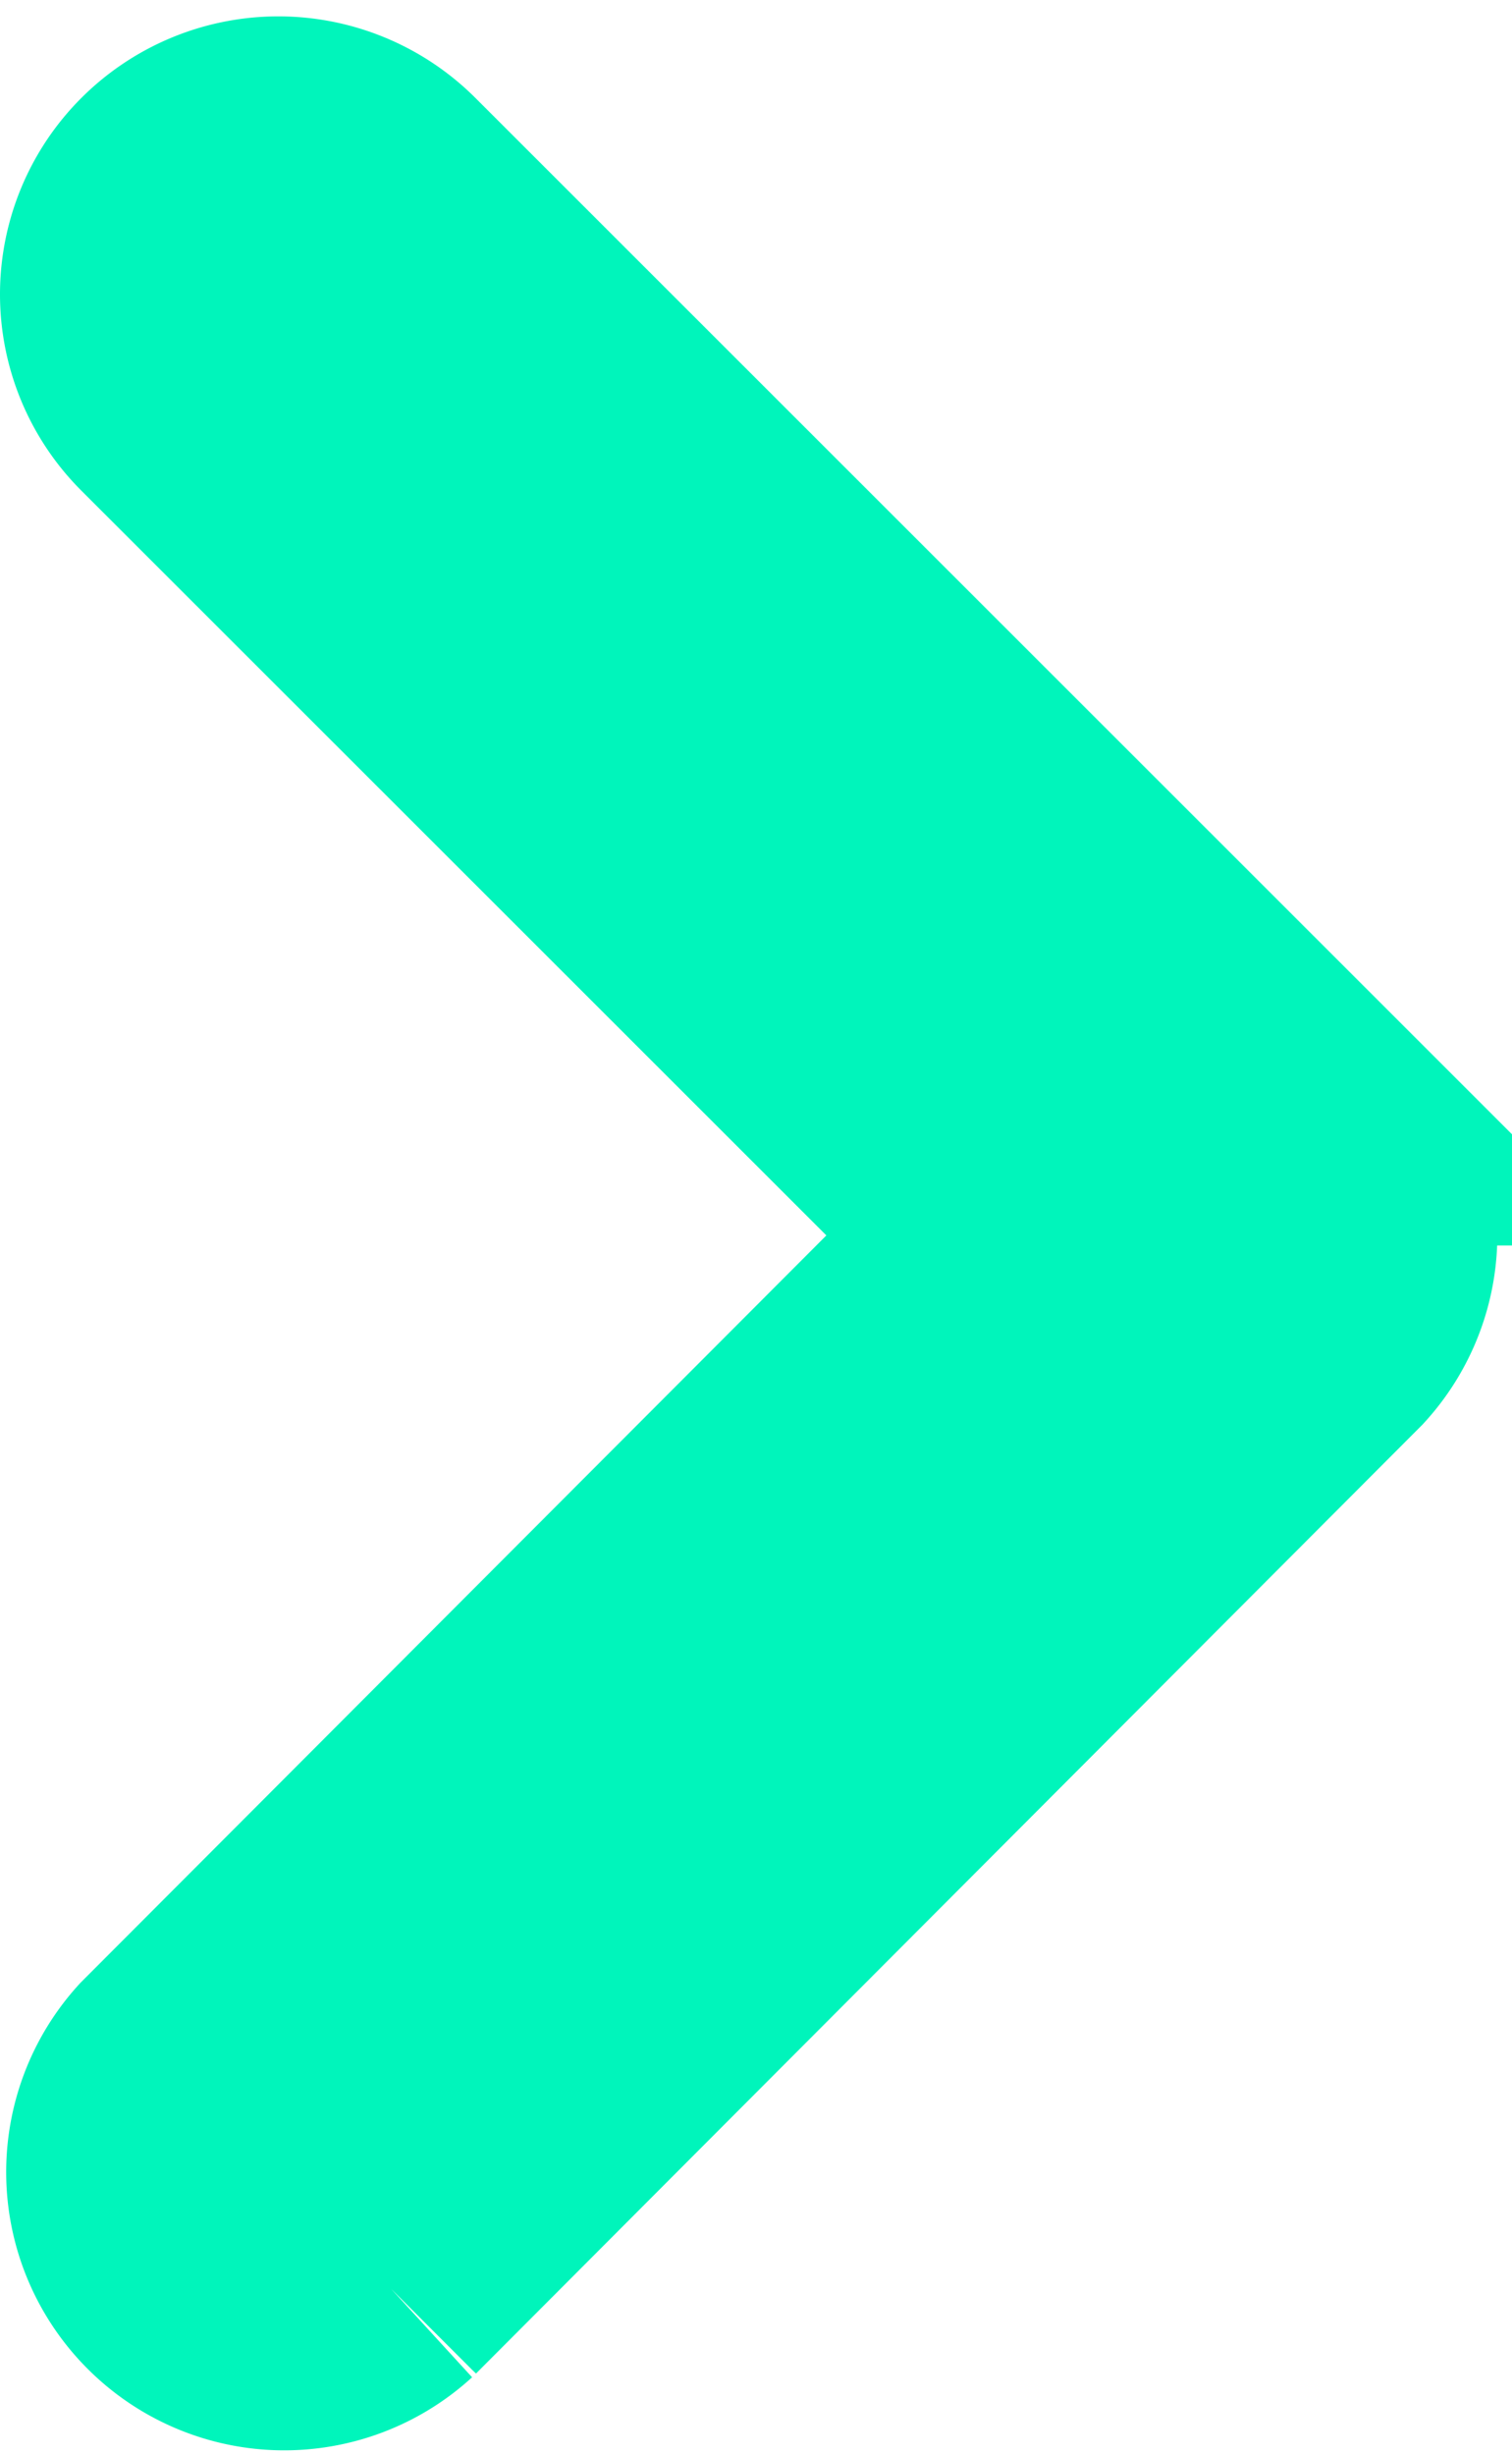
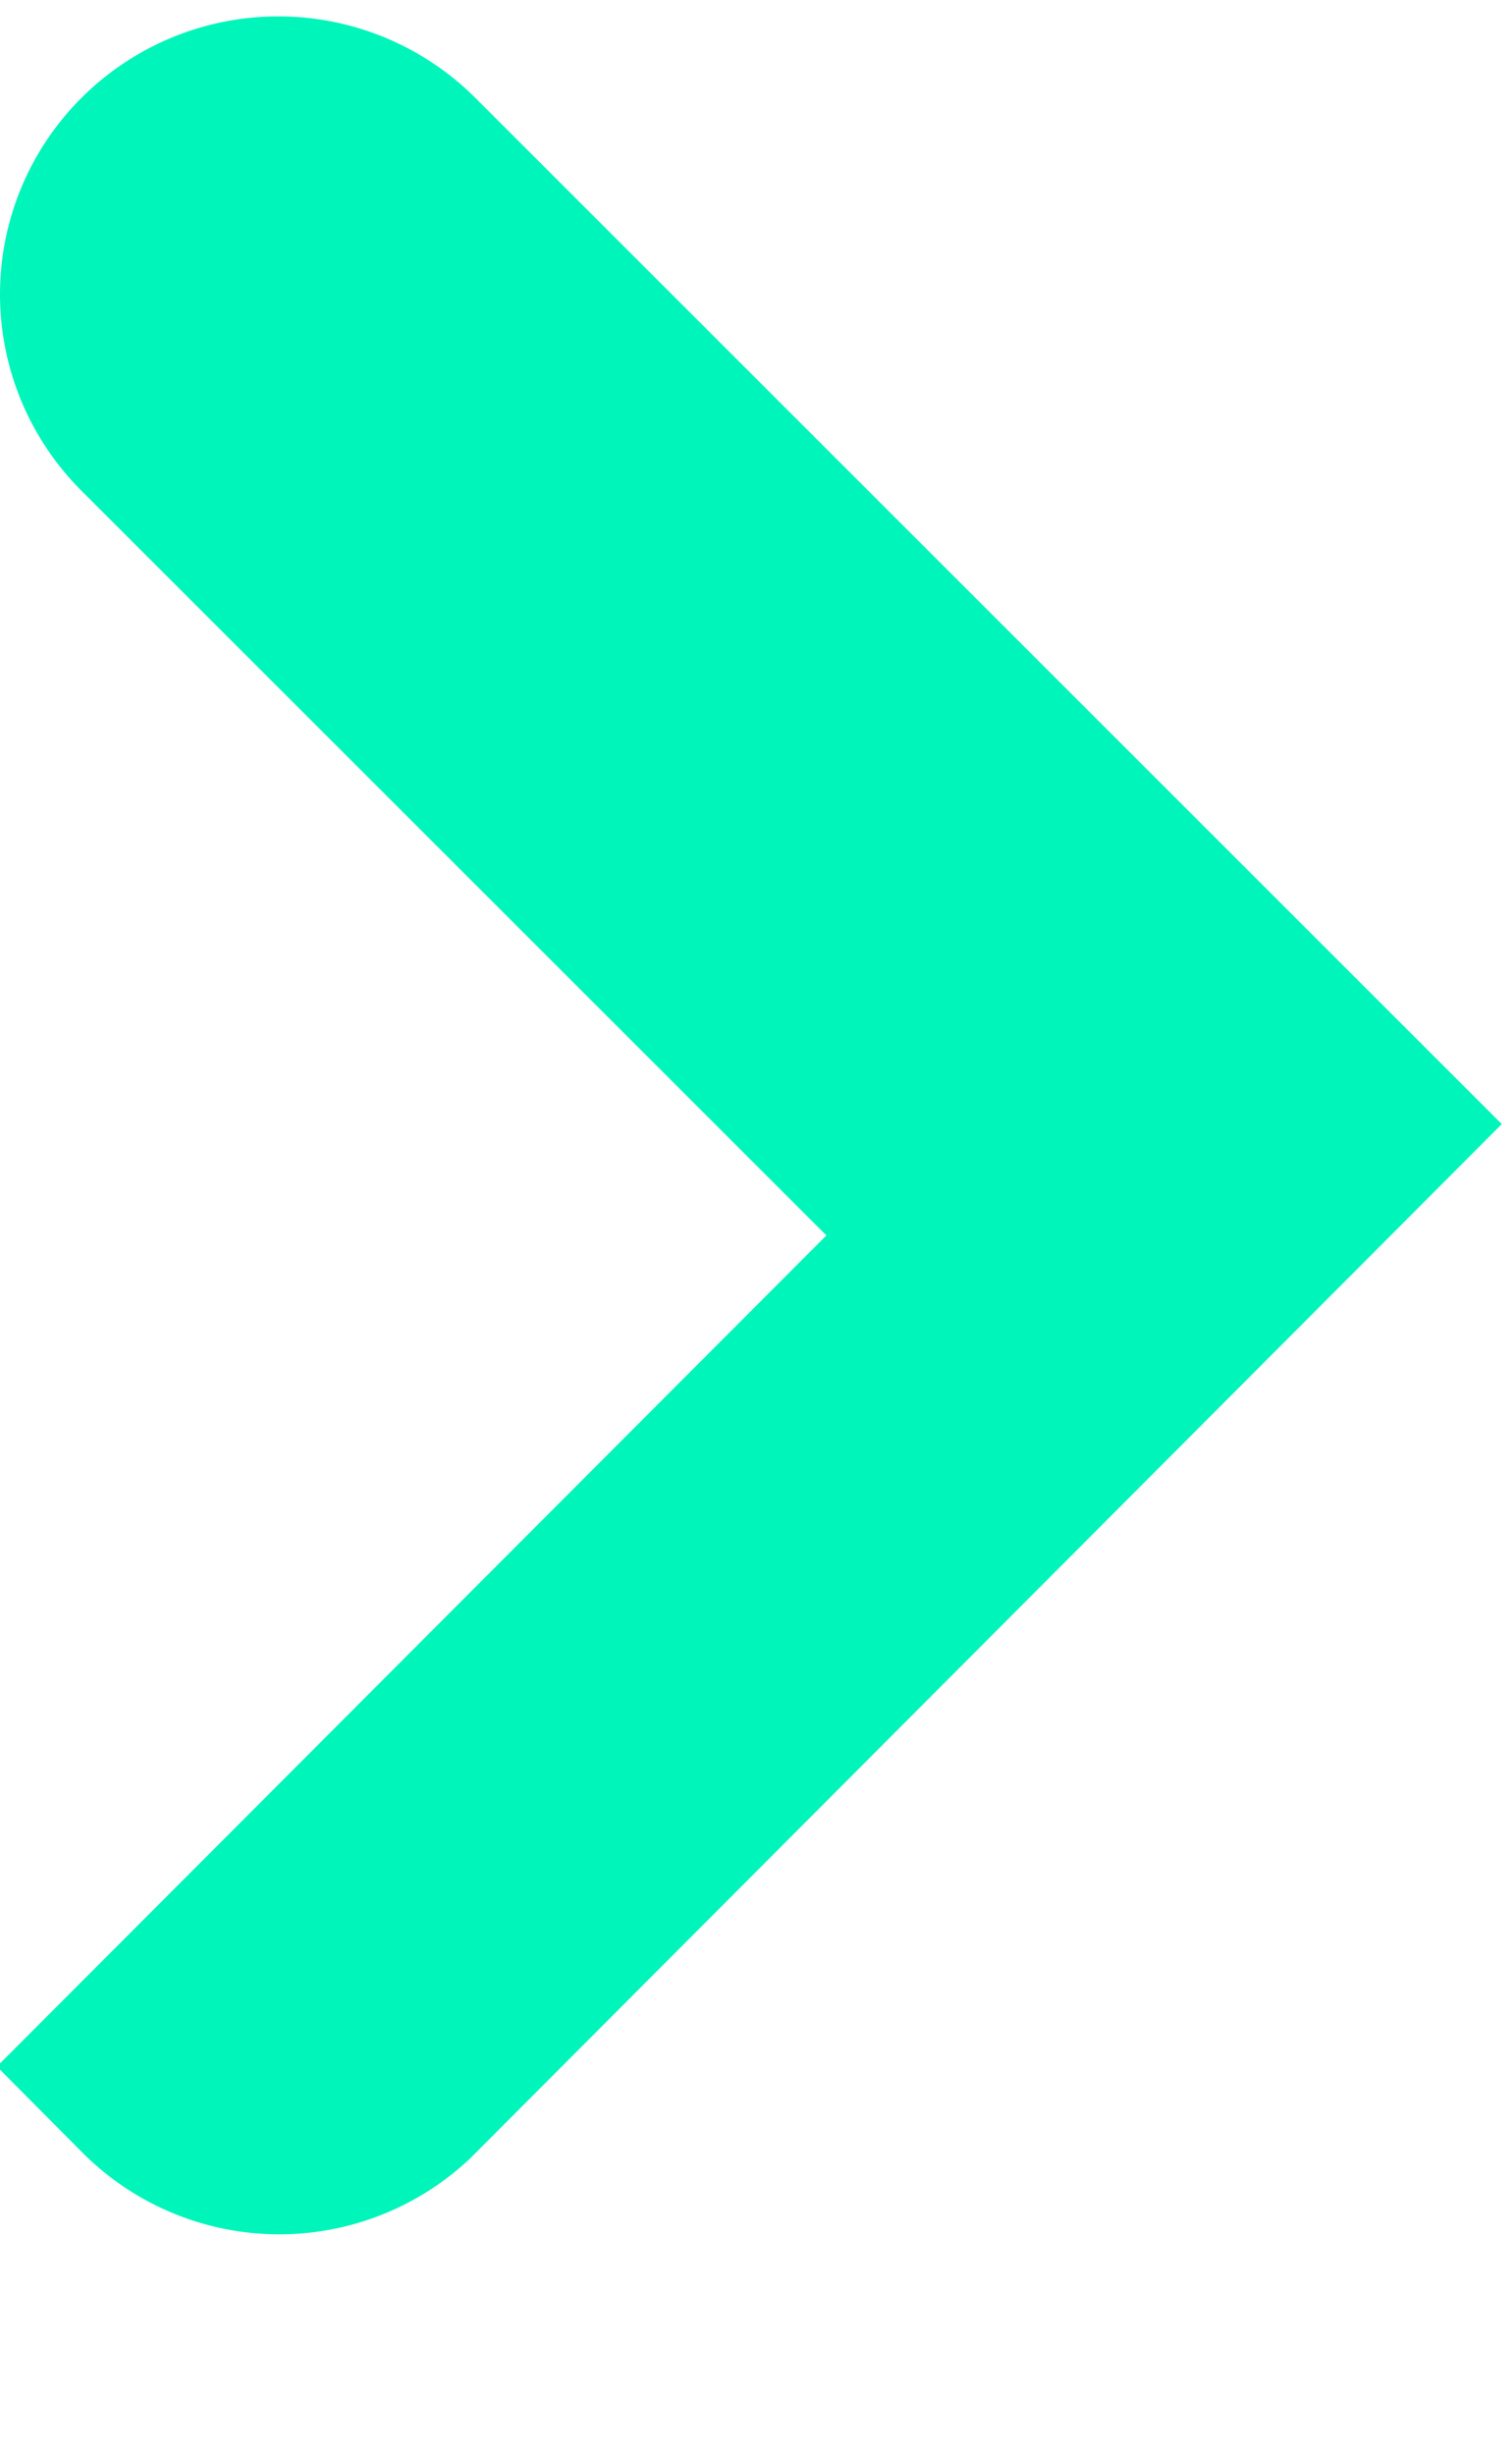
<svg xmlns="http://www.w3.org/2000/svg" width="12.473" height="20.24" viewBox="0 0 12.473 20.24">
-   <path id="Icon_ionic-ios-arrow-forward" data-name="Icon ionic-ios-arrow-forward" d="M18.477,15.245,11.626,8.4a1.288,1.288,0,0,1,0-1.827,1.3,1.3,0,0,1,1.833,0l7.762,7.756a1.291,1.291,0,0,1,.038,1.784l-7.794,7.81A1.294,1.294,0,0,1,11.632,22.1Z" transform="translate(-10.246 -5.06)" fill="#00f5bb" stroke="#00f5bb" stroke-width="2" />
+   <path id="Icon_ionic-ios-arrow-forward" data-name="Icon ionic-ios-arrow-forward" d="M18.477,15.245,11.626,8.4a1.288,1.288,0,0,1,0-1.827,1.3,1.3,0,0,1,1.833,0l7.762,7.756l-7.794,7.81A1.294,1.294,0,0,1,11.632,22.1Z" transform="translate(-10.246 -5.06)" fill="#00f5bb" stroke="#00f5bb" stroke-width="2" />
</svg>